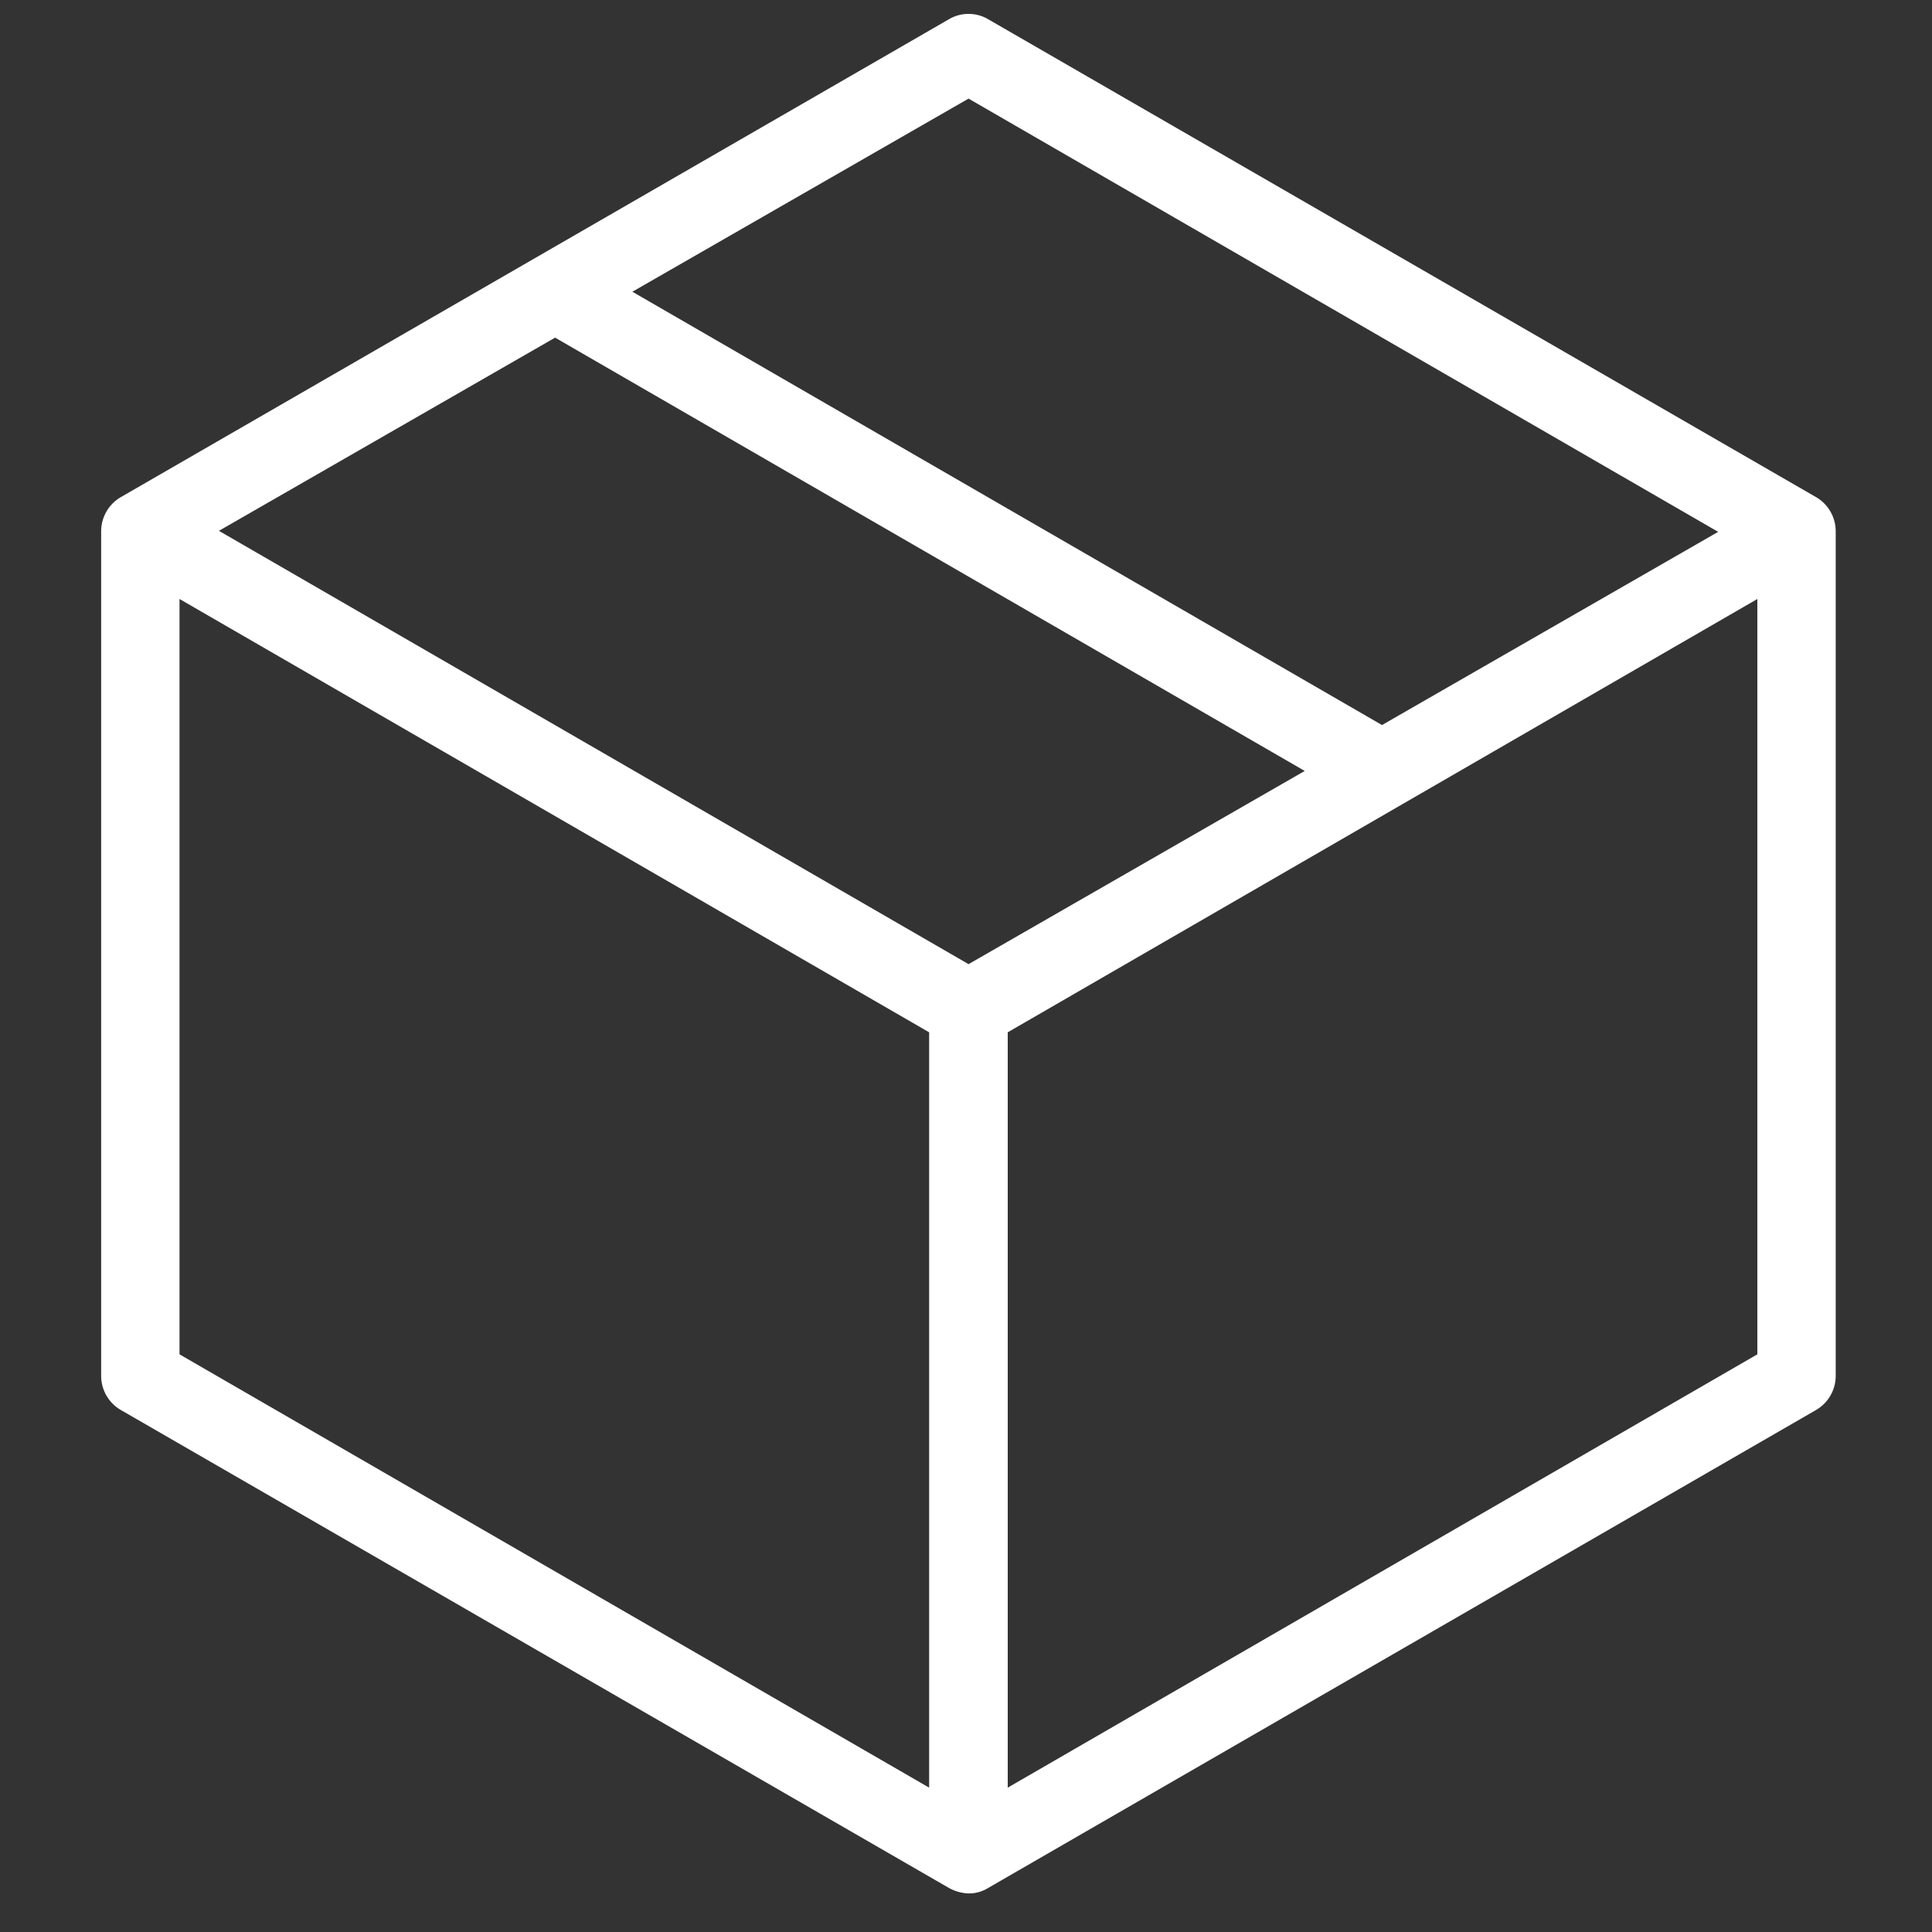
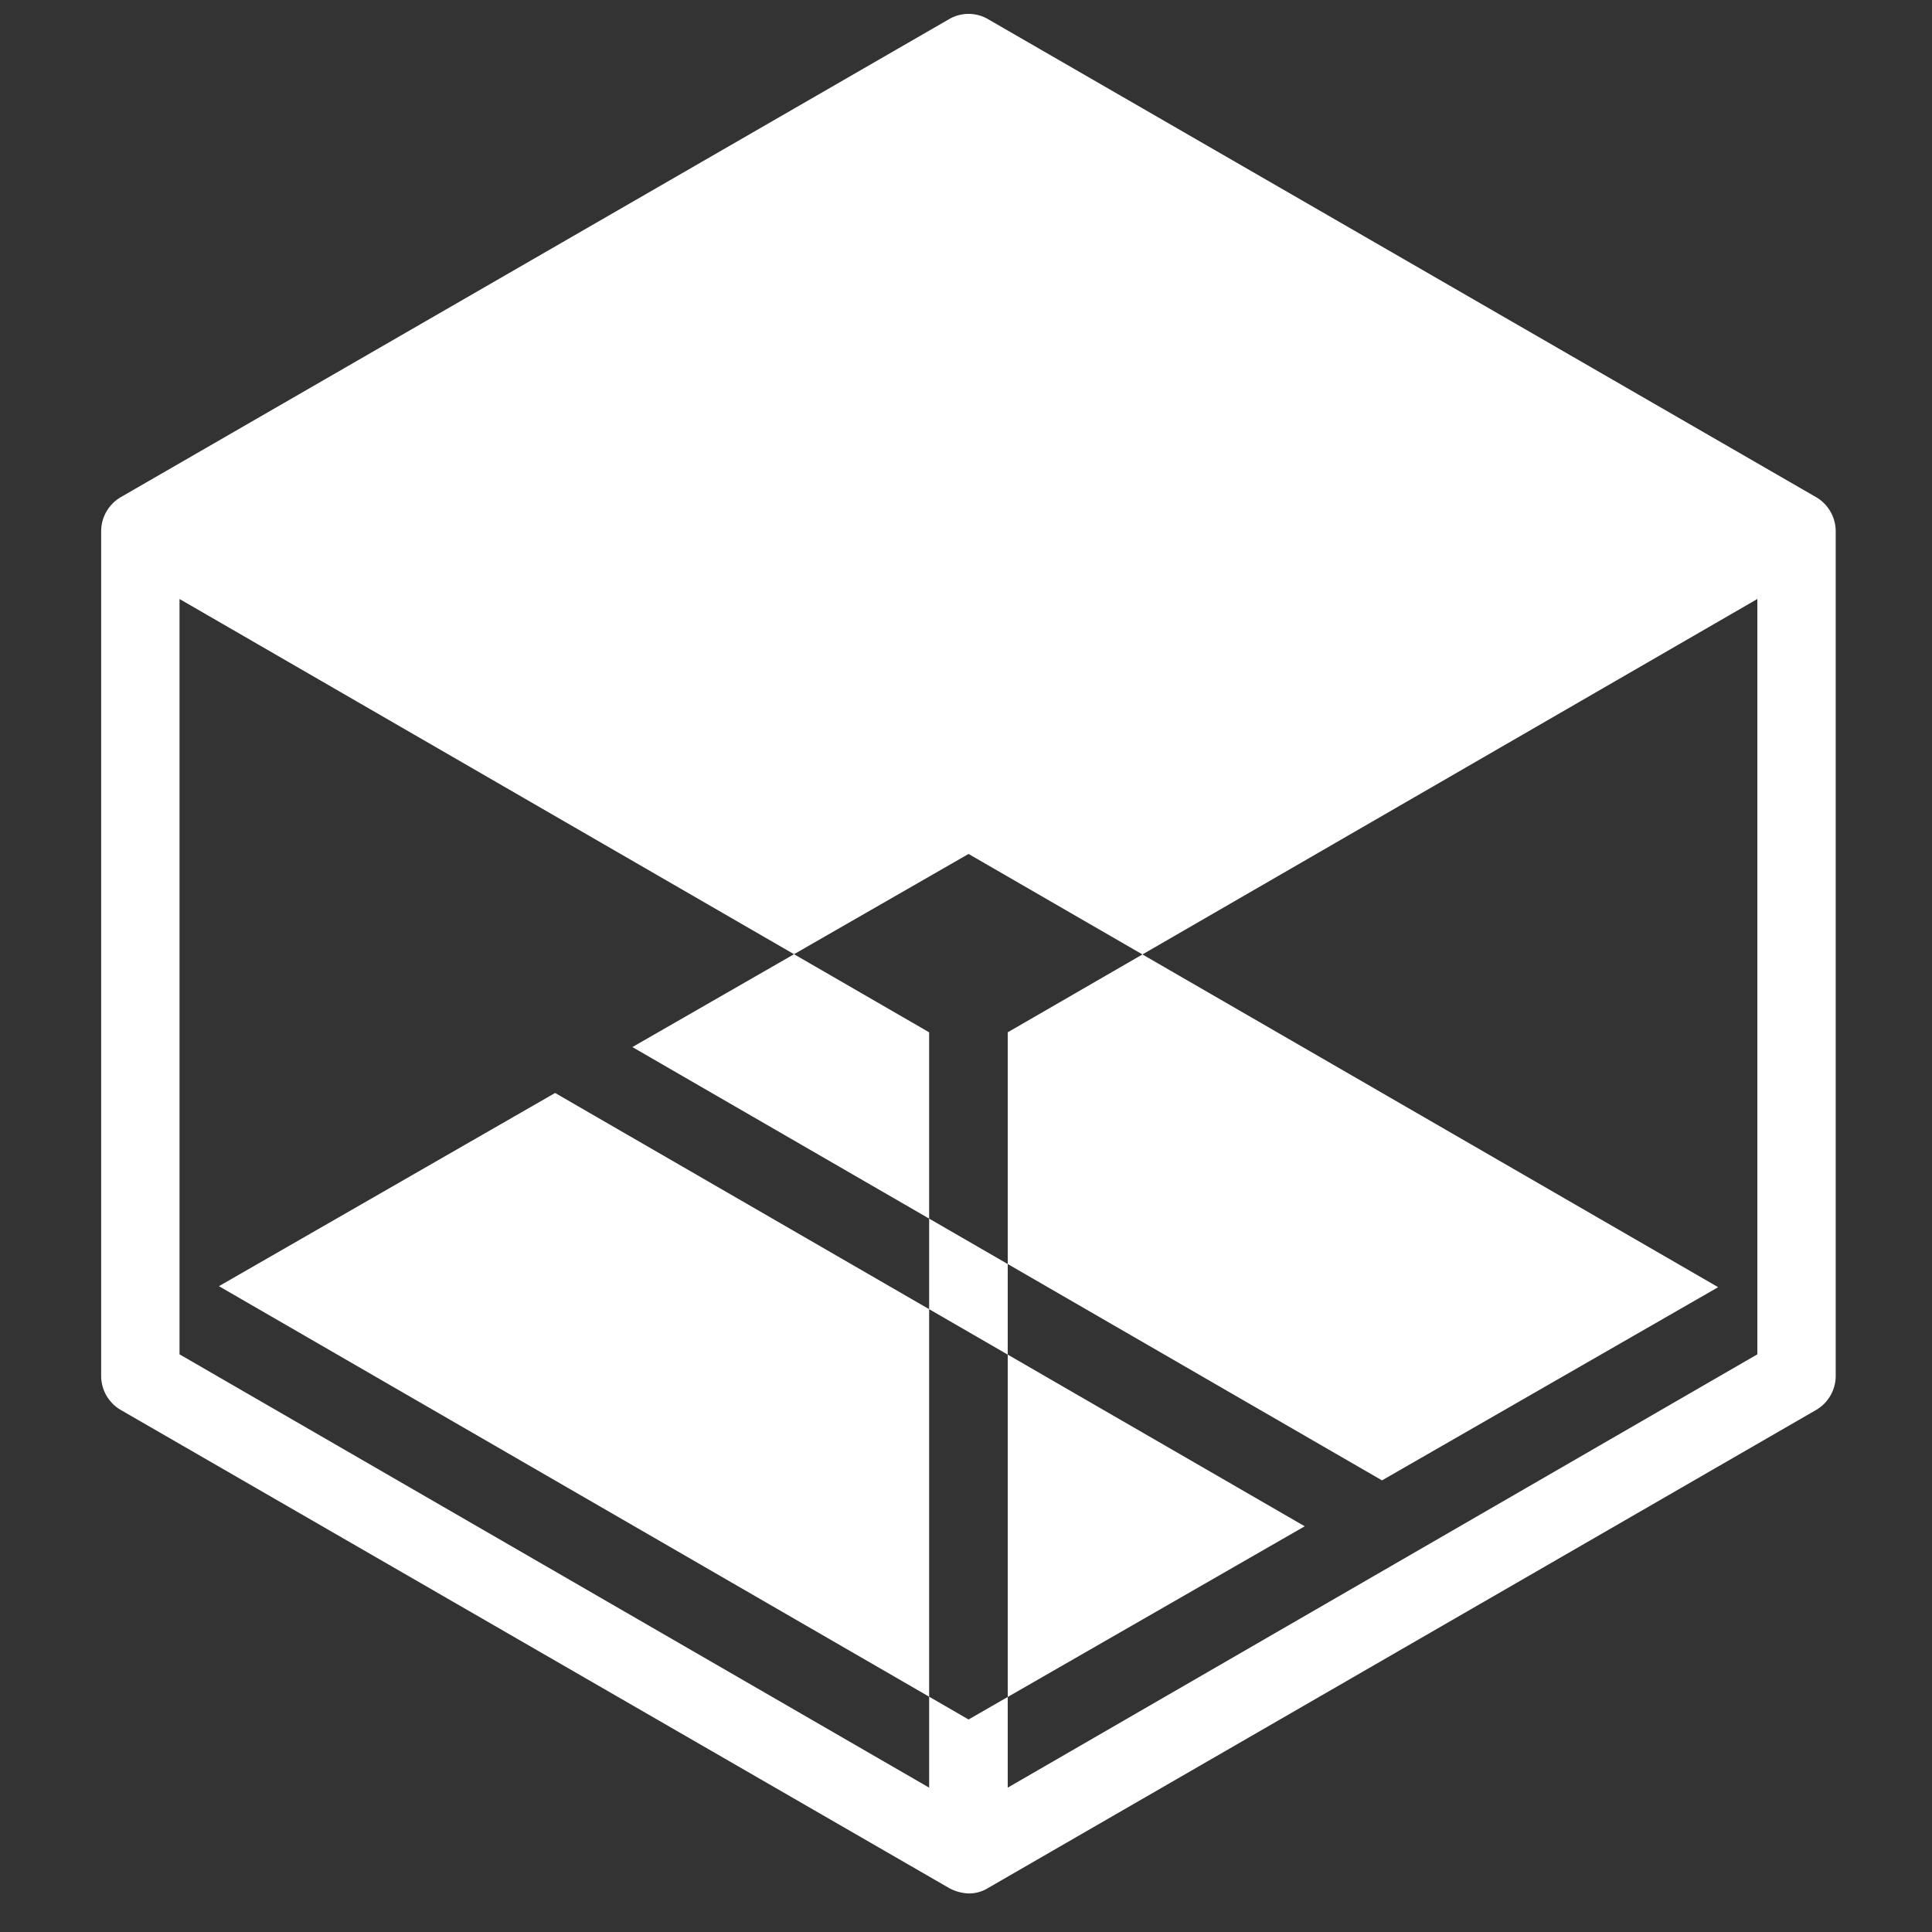
<svg xmlns="http://www.w3.org/2000/svg" id="bdf617e1-22dd-49cc-90eb-40a21605dc6d" data-name="Layer 1" viewBox="0 0 250 250">
  <rect x="0" y="0" width="250" height="250" fill="#333333" stroke="none" />
  <defs>
    <style>.fdd2953e-0a47-45ea-8a2c-9645ff656ee7{fill:#fff;}</style>
  </defs>
-   <path class="fdd2953e-0a47-45ea-8a2c-9645ff656ee7" d="M130.4,231.32V133.58l97-56.07v97.74ZM23.23,77.51l97,56.07v97.74l-97-56.07Zm102.1,47.25-97-56.07,43.5-25,97,56.07Zm0-112,97,56.06-43.5,25-97-56.07ZM235,64.33,127.87,2.49a5,5,0,0,0-5.08,0L15.63,64.33a5.12,5.12,0,0,0-2.54,4.36v109.4a5.11,5.11,0,0,0,2.54,4.36L122.79,244.3a5.7,5.7,0,0,0,2.54.71,4.68,4.68,0,0,0,2.54-.71L235,182.45a5.11,5.11,0,0,0,2.54-4.36V68.69A5.12,5.12,0,0,0,235,64.33" />
+   <path class="fdd2953e-0a47-45ea-8a2c-9645ff656ee7" d="M130.4,231.32V133.58l97-56.07v97.74ZM23.23,77.51l97,56.07v97.74l-97-56.07m102.1,47.25-97-56.07,43.5-25,97,56.07Zm0-112,97,56.06-43.5,25-97-56.07ZM235,64.33,127.87,2.49a5,5,0,0,0-5.08,0L15.63,64.33a5.12,5.12,0,0,0-2.54,4.36v109.4a5.11,5.11,0,0,0,2.54,4.36L122.79,244.3a5.7,5.7,0,0,0,2.54.71,4.68,4.68,0,0,0,2.54-.71L235,182.45a5.11,5.11,0,0,0,2.54-4.36V68.69A5.12,5.12,0,0,0,235,64.33" />
</svg>